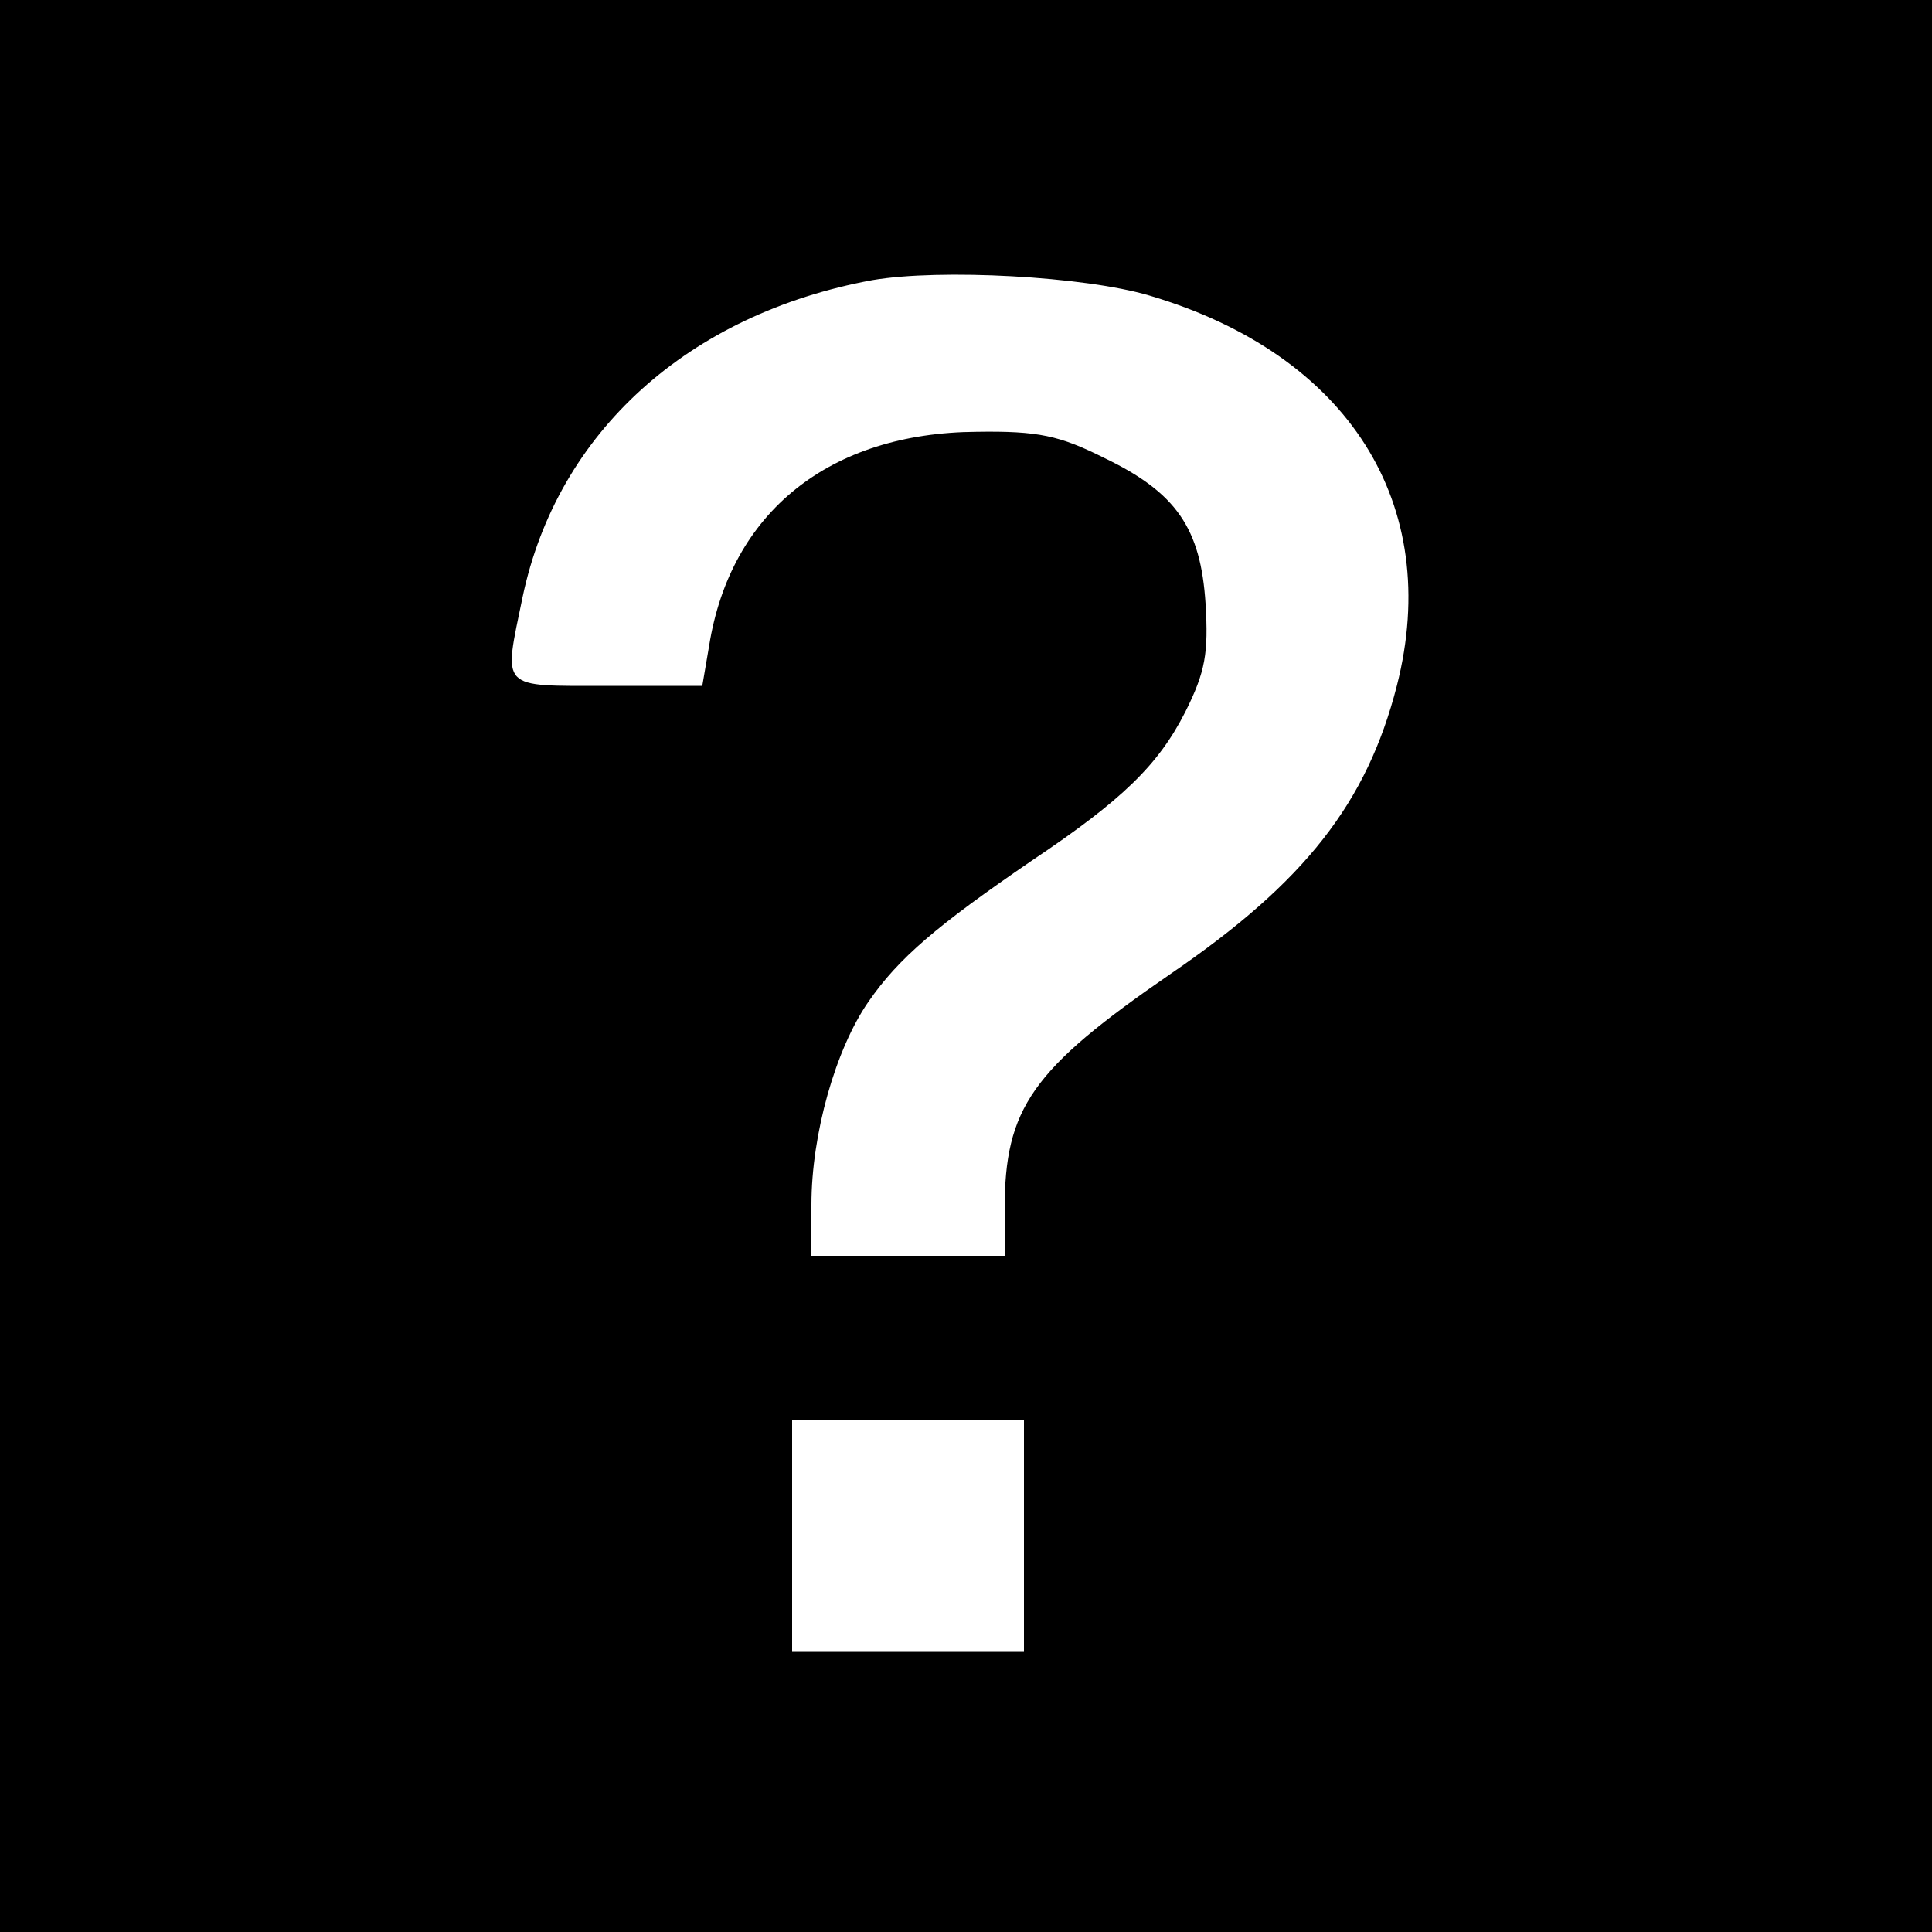
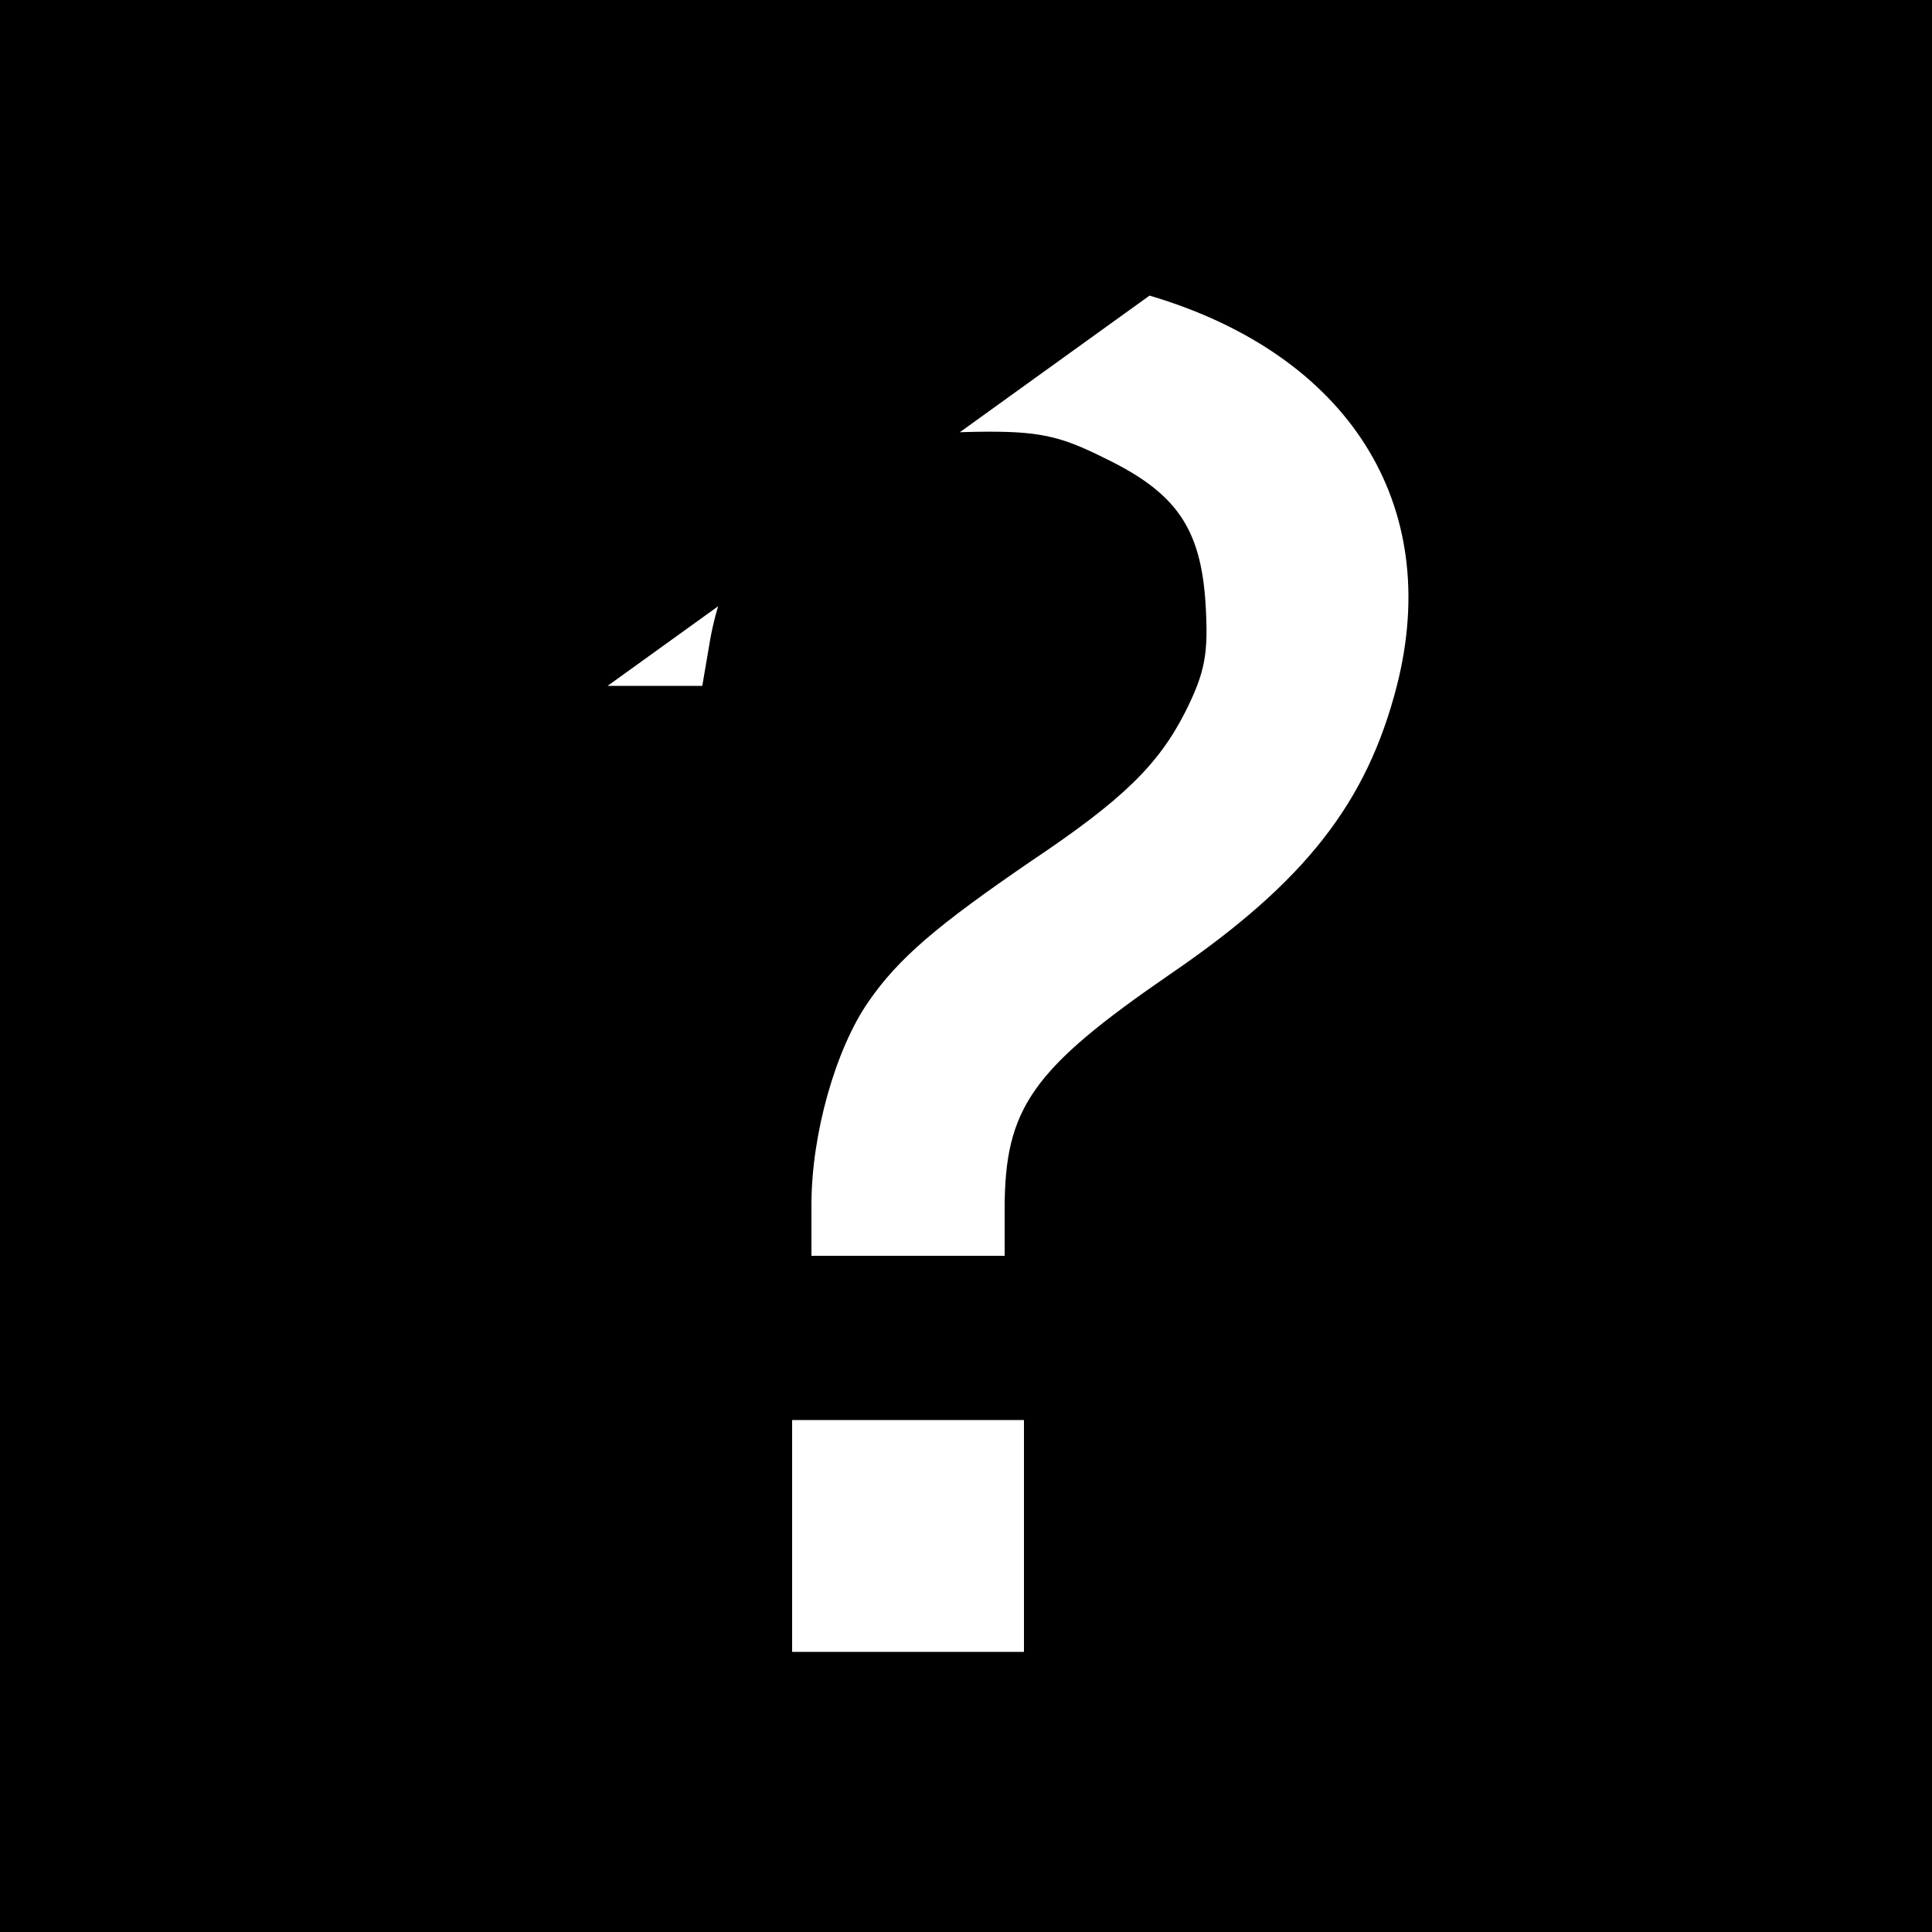
<svg xmlns="http://www.w3.org/2000/svg" version="1.0" width="200pt" height="200pt" viewBox="0 0 200 200" preserveAspectRatio="xMidYMid meet">
  <g transform="translate(0,200) scale(0.1,-0.1)" fill="#000000" stroke="none">
-     <path d="M0 1000 l0 -1000 1000 0 1000 0 0 1000 0 1000 -1000 0 -1000 0 0 -1000z m1190 694 c206 -61 304 -216 256 -404 -31 -121 -95 -203 -234 -298 -144 -99 -172 -139 -172 -244 l0 -48 -100 0 -100 0 0 53 c0 73 25 161 59 210 31 45 71 79 169 146 94 63 131 99 159 154 21 42 24 61 21 112 -5 78 -30 115 -105 151 -46 23 -68 28 -132 27 -152 -1 -255 -83 -277 -222 l-7 -41 -98 0 c-113 0 -108 -5 -88 92 36 171 172 293 362 328 70 12 220 4 287 -16z m-130 -1284 l0 -120 -120 0 -120 0 0 120 0 120 120 0 120 0 0 -120z" />
+     <path d="M0 1000 l0 -1000 1000 0 1000 0 0 1000 0 1000 -1000 0 -1000 0 0 -1000z m1190 694 c206 -61 304 -216 256 -404 -31 -121 -95 -203 -234 -298 -144 -99 -172 -139 -172 -244 l0 -48 -100 0 -100 0 0 53 c0 73 25 161 59 210 31 45 71 79 169 146 94 63 131 99 159 154 21 42 24 61 21 112 -5 78 -30 115 -105 151 -46 23 -68 28 -132 27 -152 -1 -255 -83 -277 -222 l-7 -41 -98 0 z m-130 -1284 l0 -120 -120 0 -120 0 0 120 0 120 120 0 120 0 0 -120z" />
  </g>
</svg>